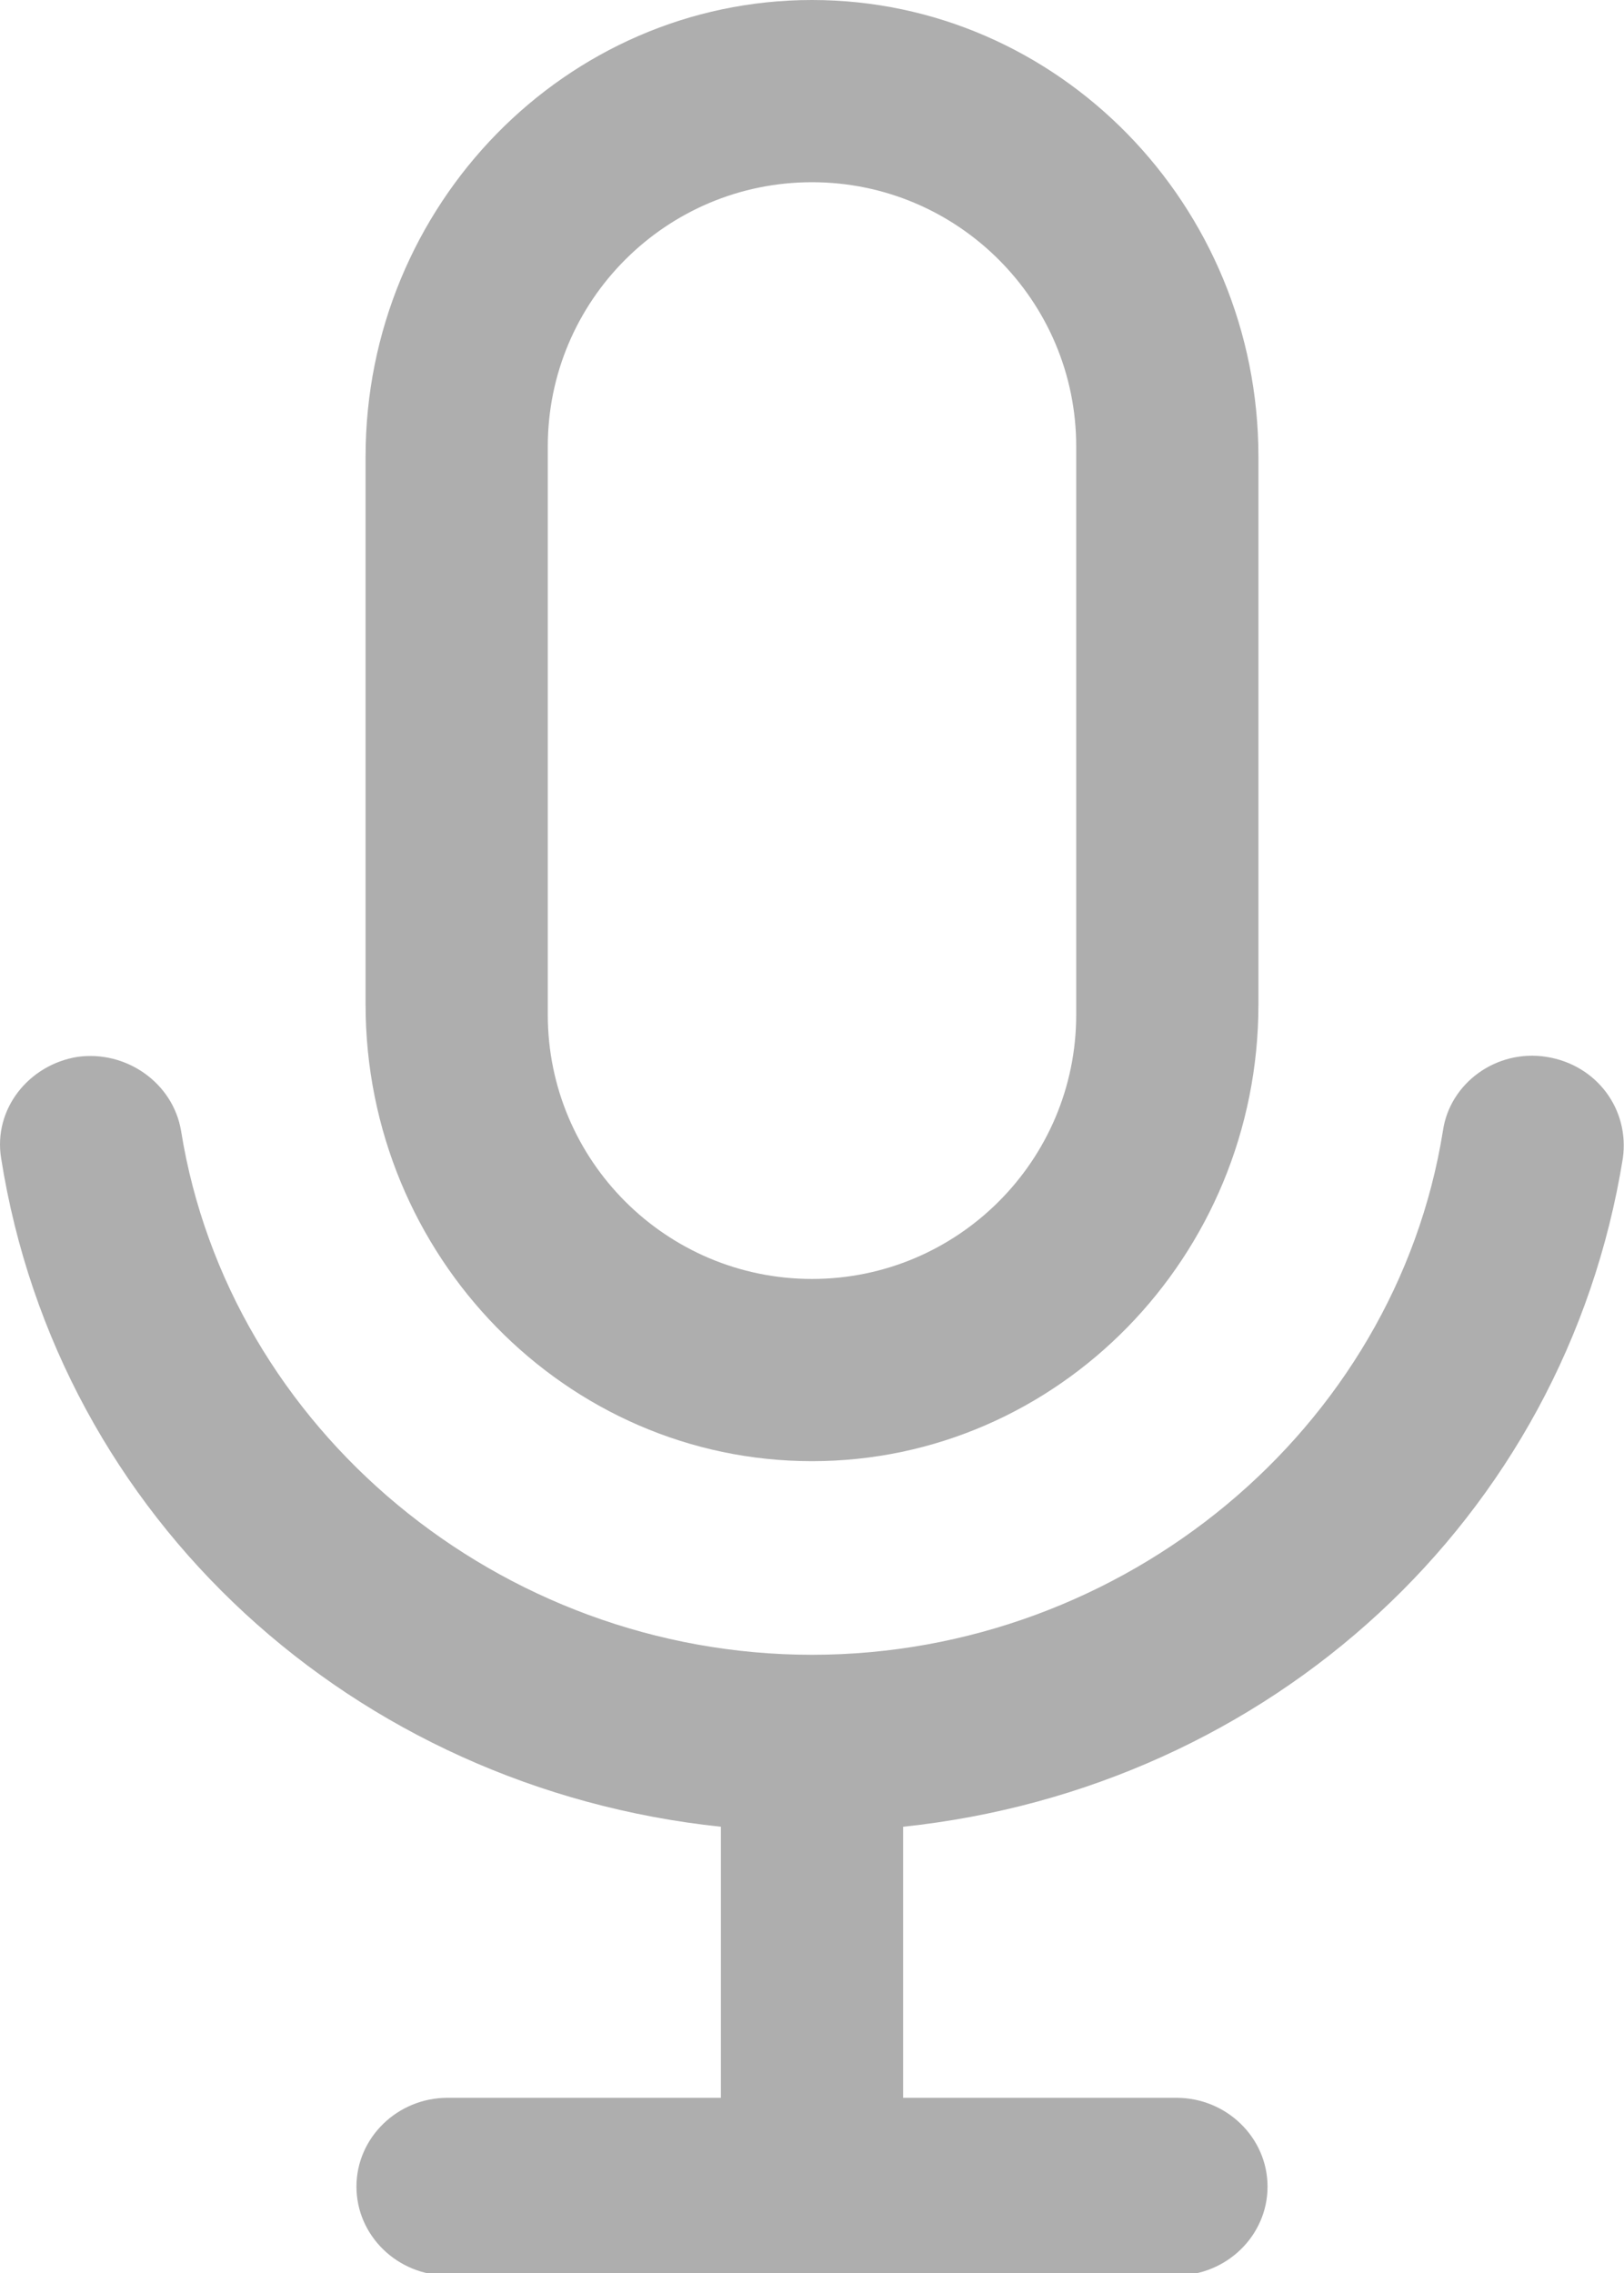
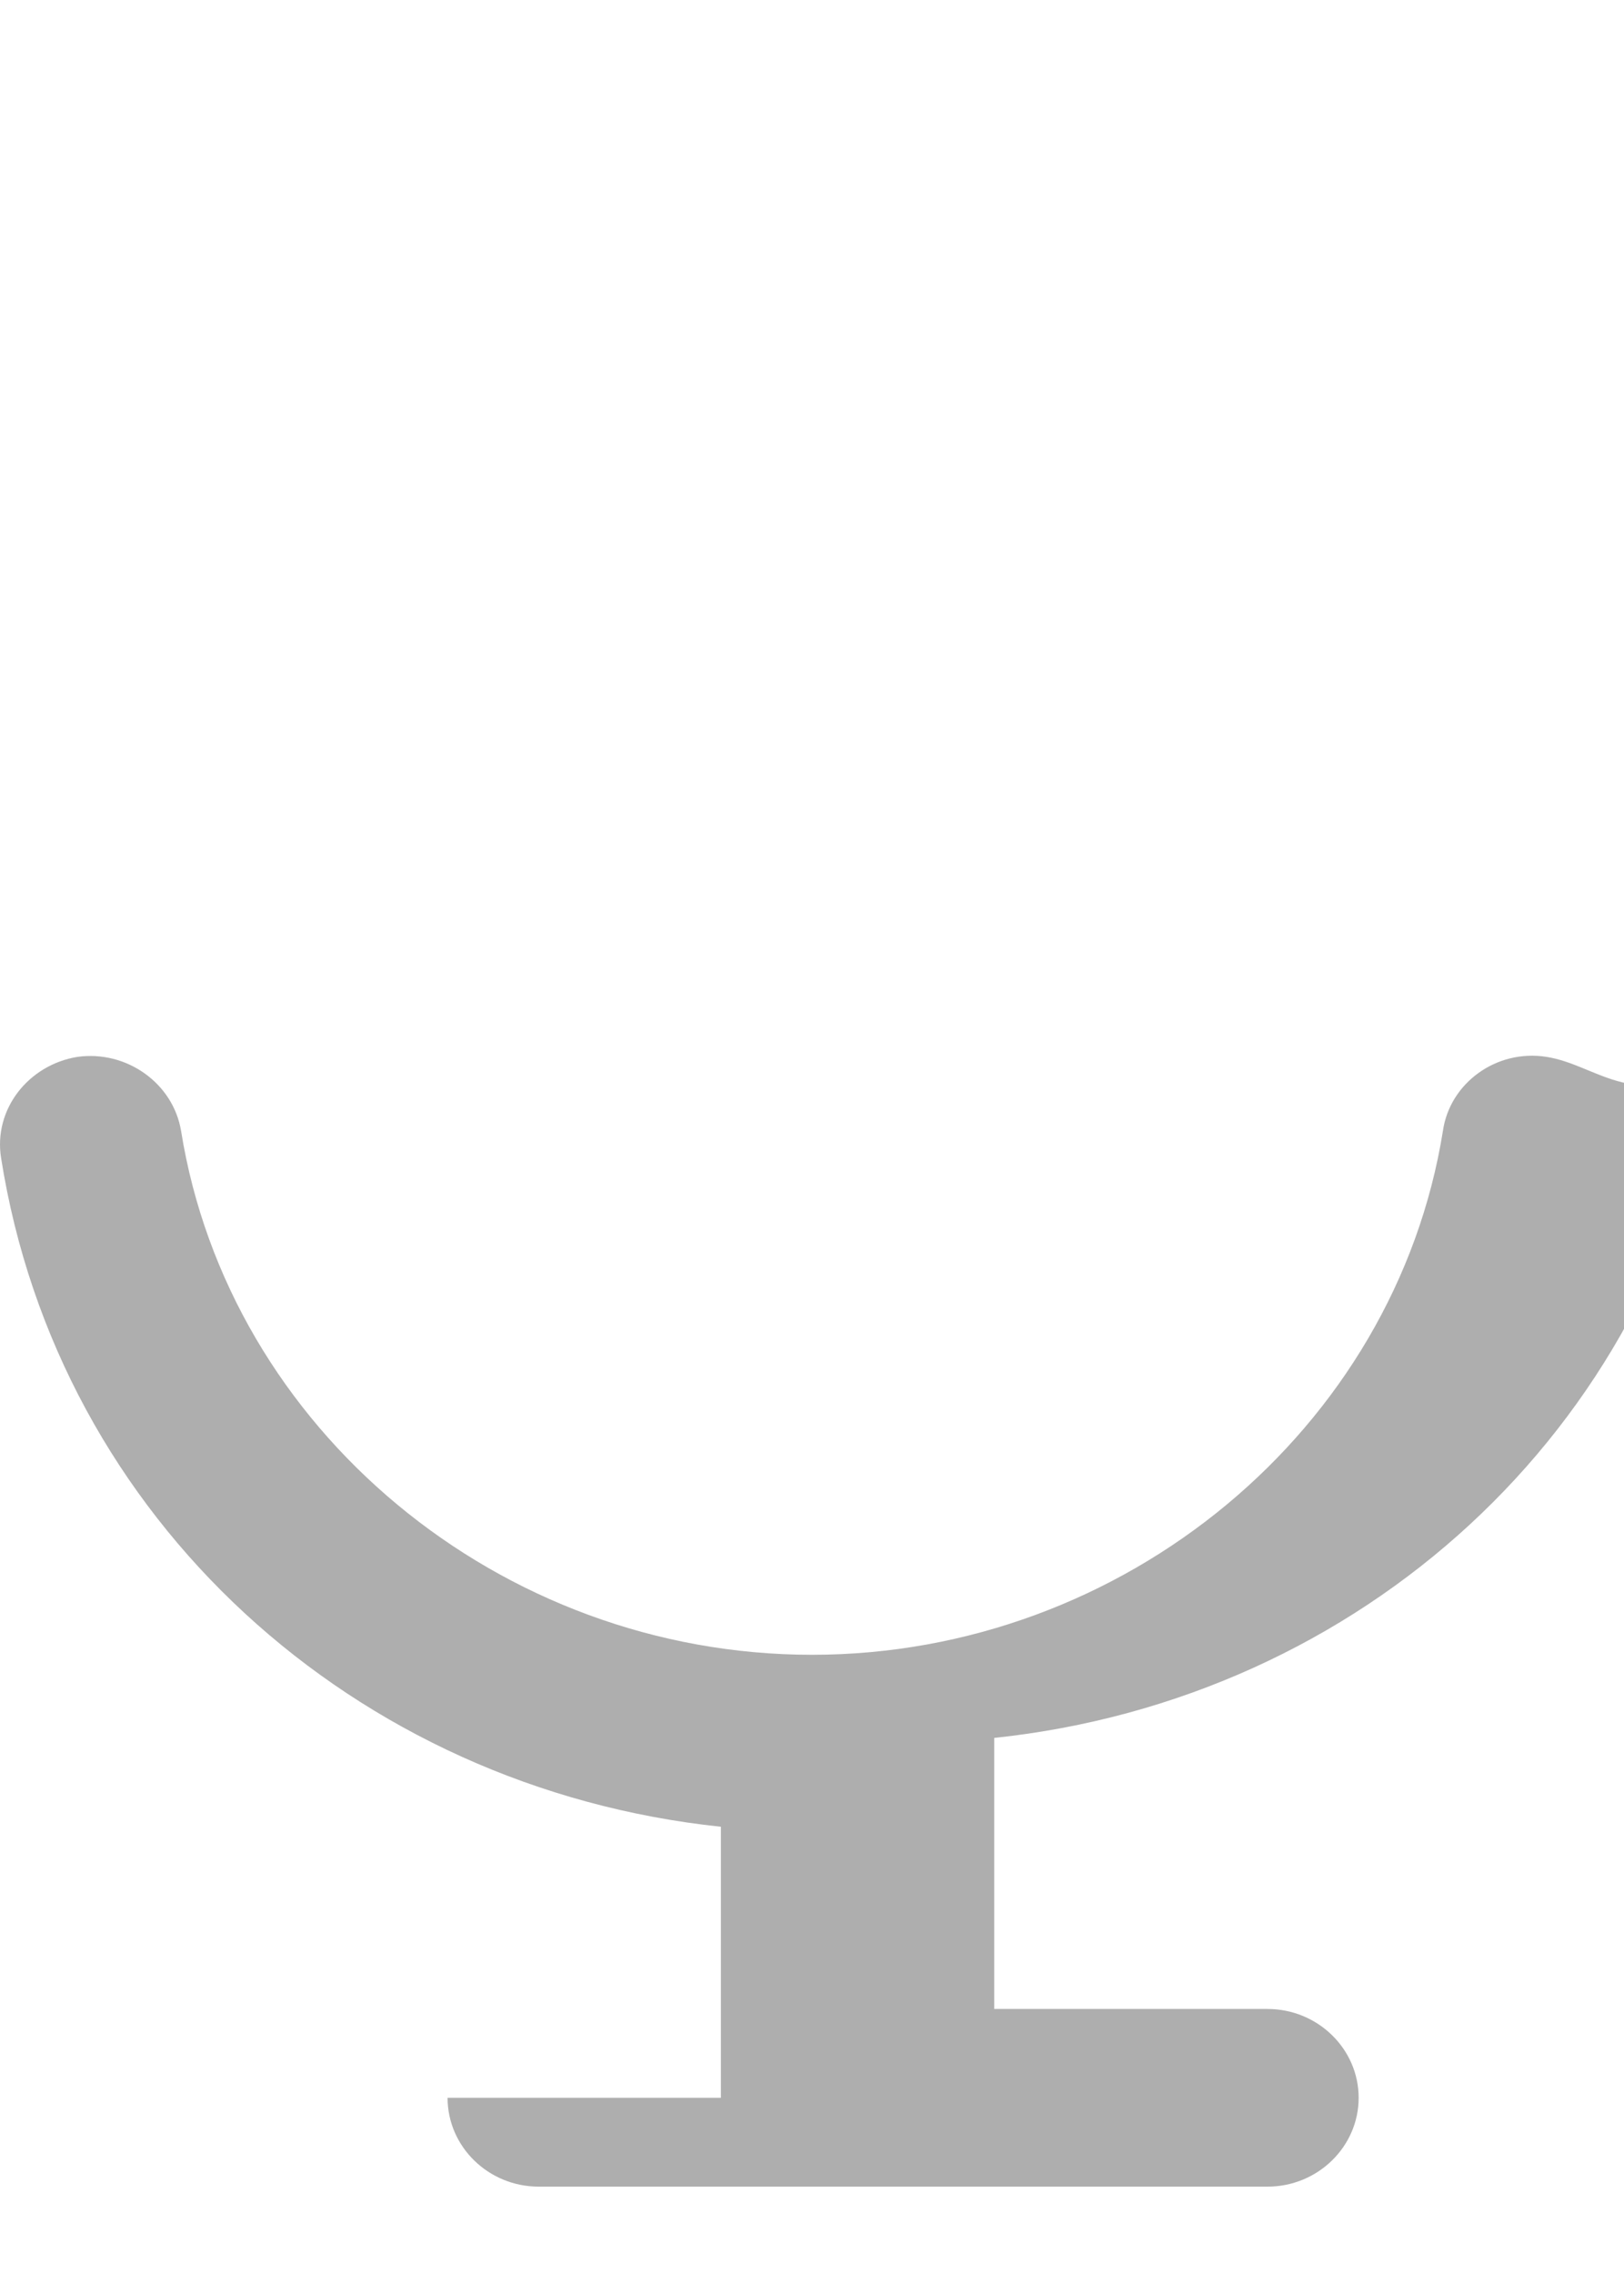
<svg xmlns="http://www.w3.org/2000/svg" version="1.1" id="图层_1" x="0px" y="0px" viewBox="0 0 142.6 199.6" style="enable-background:new 0 0 142.6 199.6;" xml:space="preserve">
  <style type="text/css">
	.st0{fill:#AEAEAE;}
</style>
  <g>
-     <path class="st0" d="M135.8,92.8c-4.4-0.7-8.5,2.3-9.1,6.5c-4.2,26.2-28,46-55.4,46s-51.2-19.8-55.4-46c-0.7-4.2-4.8-7.1-9.1-6.5   c-4.3,0.7-7.4,4.6-6.7,8.9c5,31.7,31,55.3,63.2,58.7v23.8h-24c-4.4,0-8,3.5-8,7.8c0,4.3,3.6,7.8,8,7.8h64c4.4,0,8-3.5,8-7.8   c0-4.3-3.6-7.8-8-7.8h-24v-23.8c32.2-3.4,58.1-27,63.2-58.7C143.1,97.4,140.2,93.5,135.8,92.8z" />
-     <path class="st0" d="M71.3,128.3c21.6,0,39.2-18,39.2-40.1V40.1C110.5,18,92.9,0,71.3,0C49.7,0,32.1,18,32.1,40.1v48.1   C32.1,110.3,49.7,128.3,71.3,128.3z M48.1,39.2C48.1,26.4,58.5,16,71.3,16c12.8,0,23.2,10.4,23.2,23.2v49.9   c0,12.8-10.4,23.2-23.2,23.2c-12.8,0-23.2-10.4-23.2-23.2V39.2z" />
+     <path class="st0" d="M135.8,92.8c-4.4-0.7-8.5,2.3-9.1,6.5c-4.2,26.2-28,46-55.4,46s-51.2-19.8-55.4-46c-0.7-4.2-4.8-7.1-9.1-6.5   c-4.3,0.7-7.4,4.6-6.7,8.9c5,31.7,31,55.3,63.2,58.7v23.8h-24c0,4.3,3.6,7.8,8,7.8h64c4.4,0,8-3.5,8-7.8   c0-4.3-3.6-7.8-8-7.8h-24v-23.8c32.2-3.4,58.1-27,63.2-58.7C143.1,97.4,140.2,93.5,135.8,92.8z" />
  </g>
</svg>